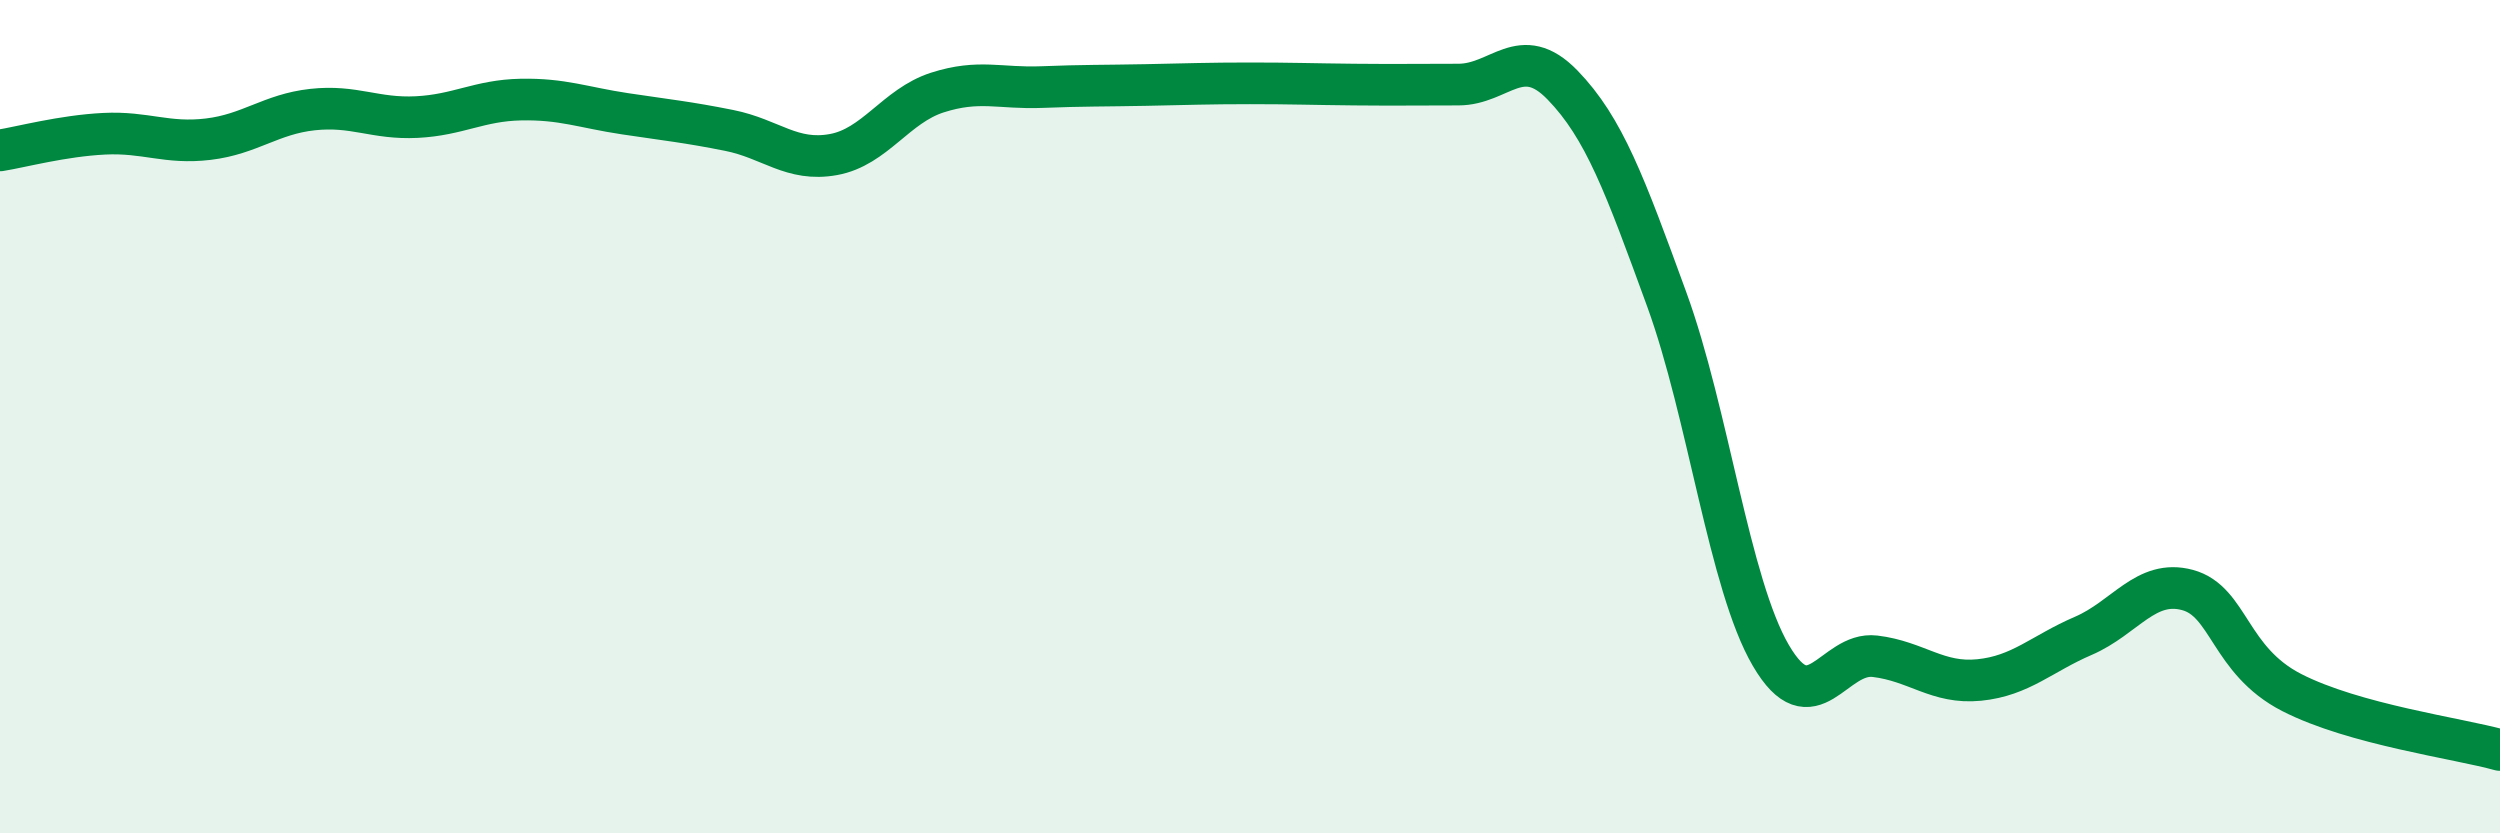
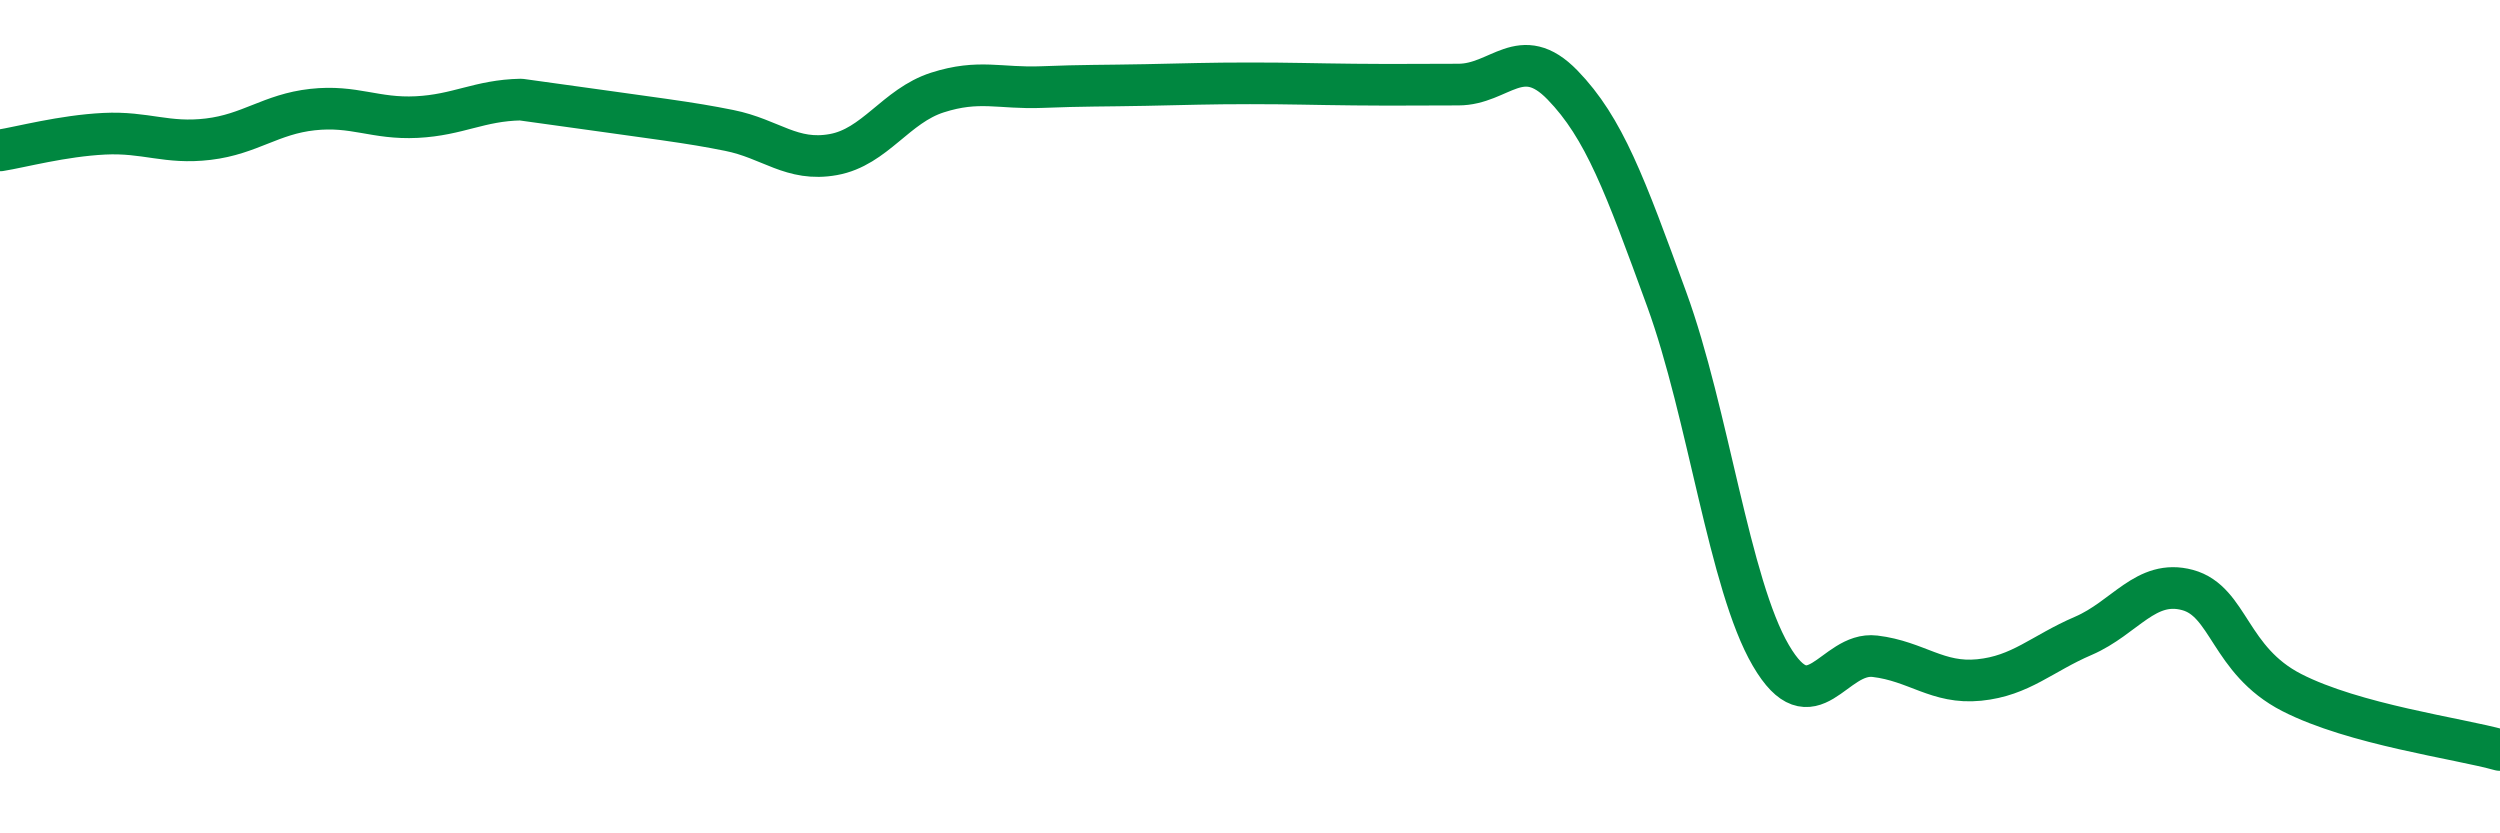
<svg xmlns="http://www.w3.org/2000/svg" width="60" height="20" viewBox="0 0 60 20">
-   <path d="M 0,3.61 C 0.5,3.53 1.5,3.26 2.5,3.21 C 3.5,3.16 4,3.46 5,3.34 C 6,3.22 6.5,2.74 7.5,2.63 C 8.5,2.52 9,2.86 10,2.81 C 11,2.76 11.5,2.41 12.5,2.39 C 13.5,2.37 14,2.58 15,2.73 C 16,2.88 16.5,2.93 17.5,3.13 C 18.5,3.33 19,3.89 20,3.71 C 21,3.53 21.5,2.54 22.5,2.22 C 23.5,1.9 24,2.13 25,2.09 C 26,2.05 26.5,2.06 27.5,2.04 C 28.5,2.02 29,2 30,2 C 31,2 31.5,2.02 32.5,2.03 C 33.5,2.04 34,2.03 35,2.03 C 36,2.03 36.5,1.01 37.5,2.04 C 38.5,3.07 39,4.44 40,7.18 C 41,9.92 41.5,14.02 42.5,15.73 C 43.5,17.44 44,15.63 45,15.75 C 46,15.87 46.5,16.42 47.5,16.32 C 48.5,16.22 49,15.69 50,15.26 C 51,14.83 51.5,13.89 52.5,14.16 C 53.5,14.43 53.5,15.85 55,16.62 C 56.5,17.39 59,17.72 60,18L60 20L0 20Z" fill="#008740" opacity="0.1" stroke-linecap="round" stroke-linejoin="round" />
-   <path d="M 0,3.61 C 0.5,3.53 1.5,3.26 2.5,3.21 C 3.5,3.16 4,3.46 5,3.34 C 6,3.22 6.5,2.74 7.5,2.63 C 8.5,2.52 9,2.86 10,2.81 C 11,2.76 11.5,2.41 12.5,2.39 C 13.5,2.37 14,2.58 15,2.73 C 16,2.88 16.5,2.93 17.5,3.13 C 18.5,3.33 19,3.89 20,3.71 C 21,3.53 21.5,2.54 22.5,2.22 C 23.5,1.9 24,2.13 25,2.09 C 26,2.05 26.5,2.06 27.5,2.04 C 28.5,2.02 29,2 30,2 C 31,2 31.5,2.02 32.5,2.03 C 33.5,2.04 34,2.03 35,2.03 C 36,2.03 36.5,1.01 37.5,2.04 C 38.5,3.07 39,4.44 40,7.18 C 41,9.92 41.5,14.02 42.5,15.73 C 43.5,17.44 44,15.63 45,15.75 C 46,15.87 46.5,16.42 47.5,16.32 C 48.5,16.22 49,15.69 50,15.26 C 51,14.83 51.5,13.89 52.5,14.16 C 53.5,14.43 53.5,15.85 55,16.62 C 56.5,17.39 59,17.72 60,18" stroke="#008740" stroke-width="1" fill="none" stroke-linecap="round" stroke-linejoin="round" />
+   <path d="M 0,3.61 C 0.5,3.53 1.5,3.26 2.5,3.21 C 3.5,3.16 4,3.46 5,3.34 C 6,3.22 6.5,2.74 7.5,2.63 C 8.5,2.52 9,2.86 10,2.81 C 11,2.76 11.5,2.41 12.5,2.39 C 16,2.88 16.5,2.93 17.5,3.13 C 18.5,3.33 19,3.89 20,3.71 C 21,3.53 21.5,2.54 22.5,2.22 C 23.5,1.9 24,2.13 25,2.09 C 26,2.05 26.5,2.06 27.5,2.04 C 28.5,2.02 29,2 30,2 C 31,2 31.5,2.02 32.5,2.03 C 33.5,2.04 34,2.03 35,2.03 C 36,2.03 36.5,1.01 37.5,2.04 C 38.5,3.07 39,4.44 40,7.18 C 41,9.92 41.5,14.02 42.5,15.73 C 43.5,17.44 44,15.63 45,15.75 C 46,15.87 46.5,16.42 47.5,16.32 C 48.5,16.22 49,15.69 50,15.26 C 51,14.83 51.5,13.89 52.5,14.16 C 53.5,14.43 53.5,15.85 55,16.62 C 56.5,17.39 59,17.72 60,18" stroke="#008740" stroke-width="1" fill="none" stroke-linecap="round" stroke-linejoin="round" />
</svg>